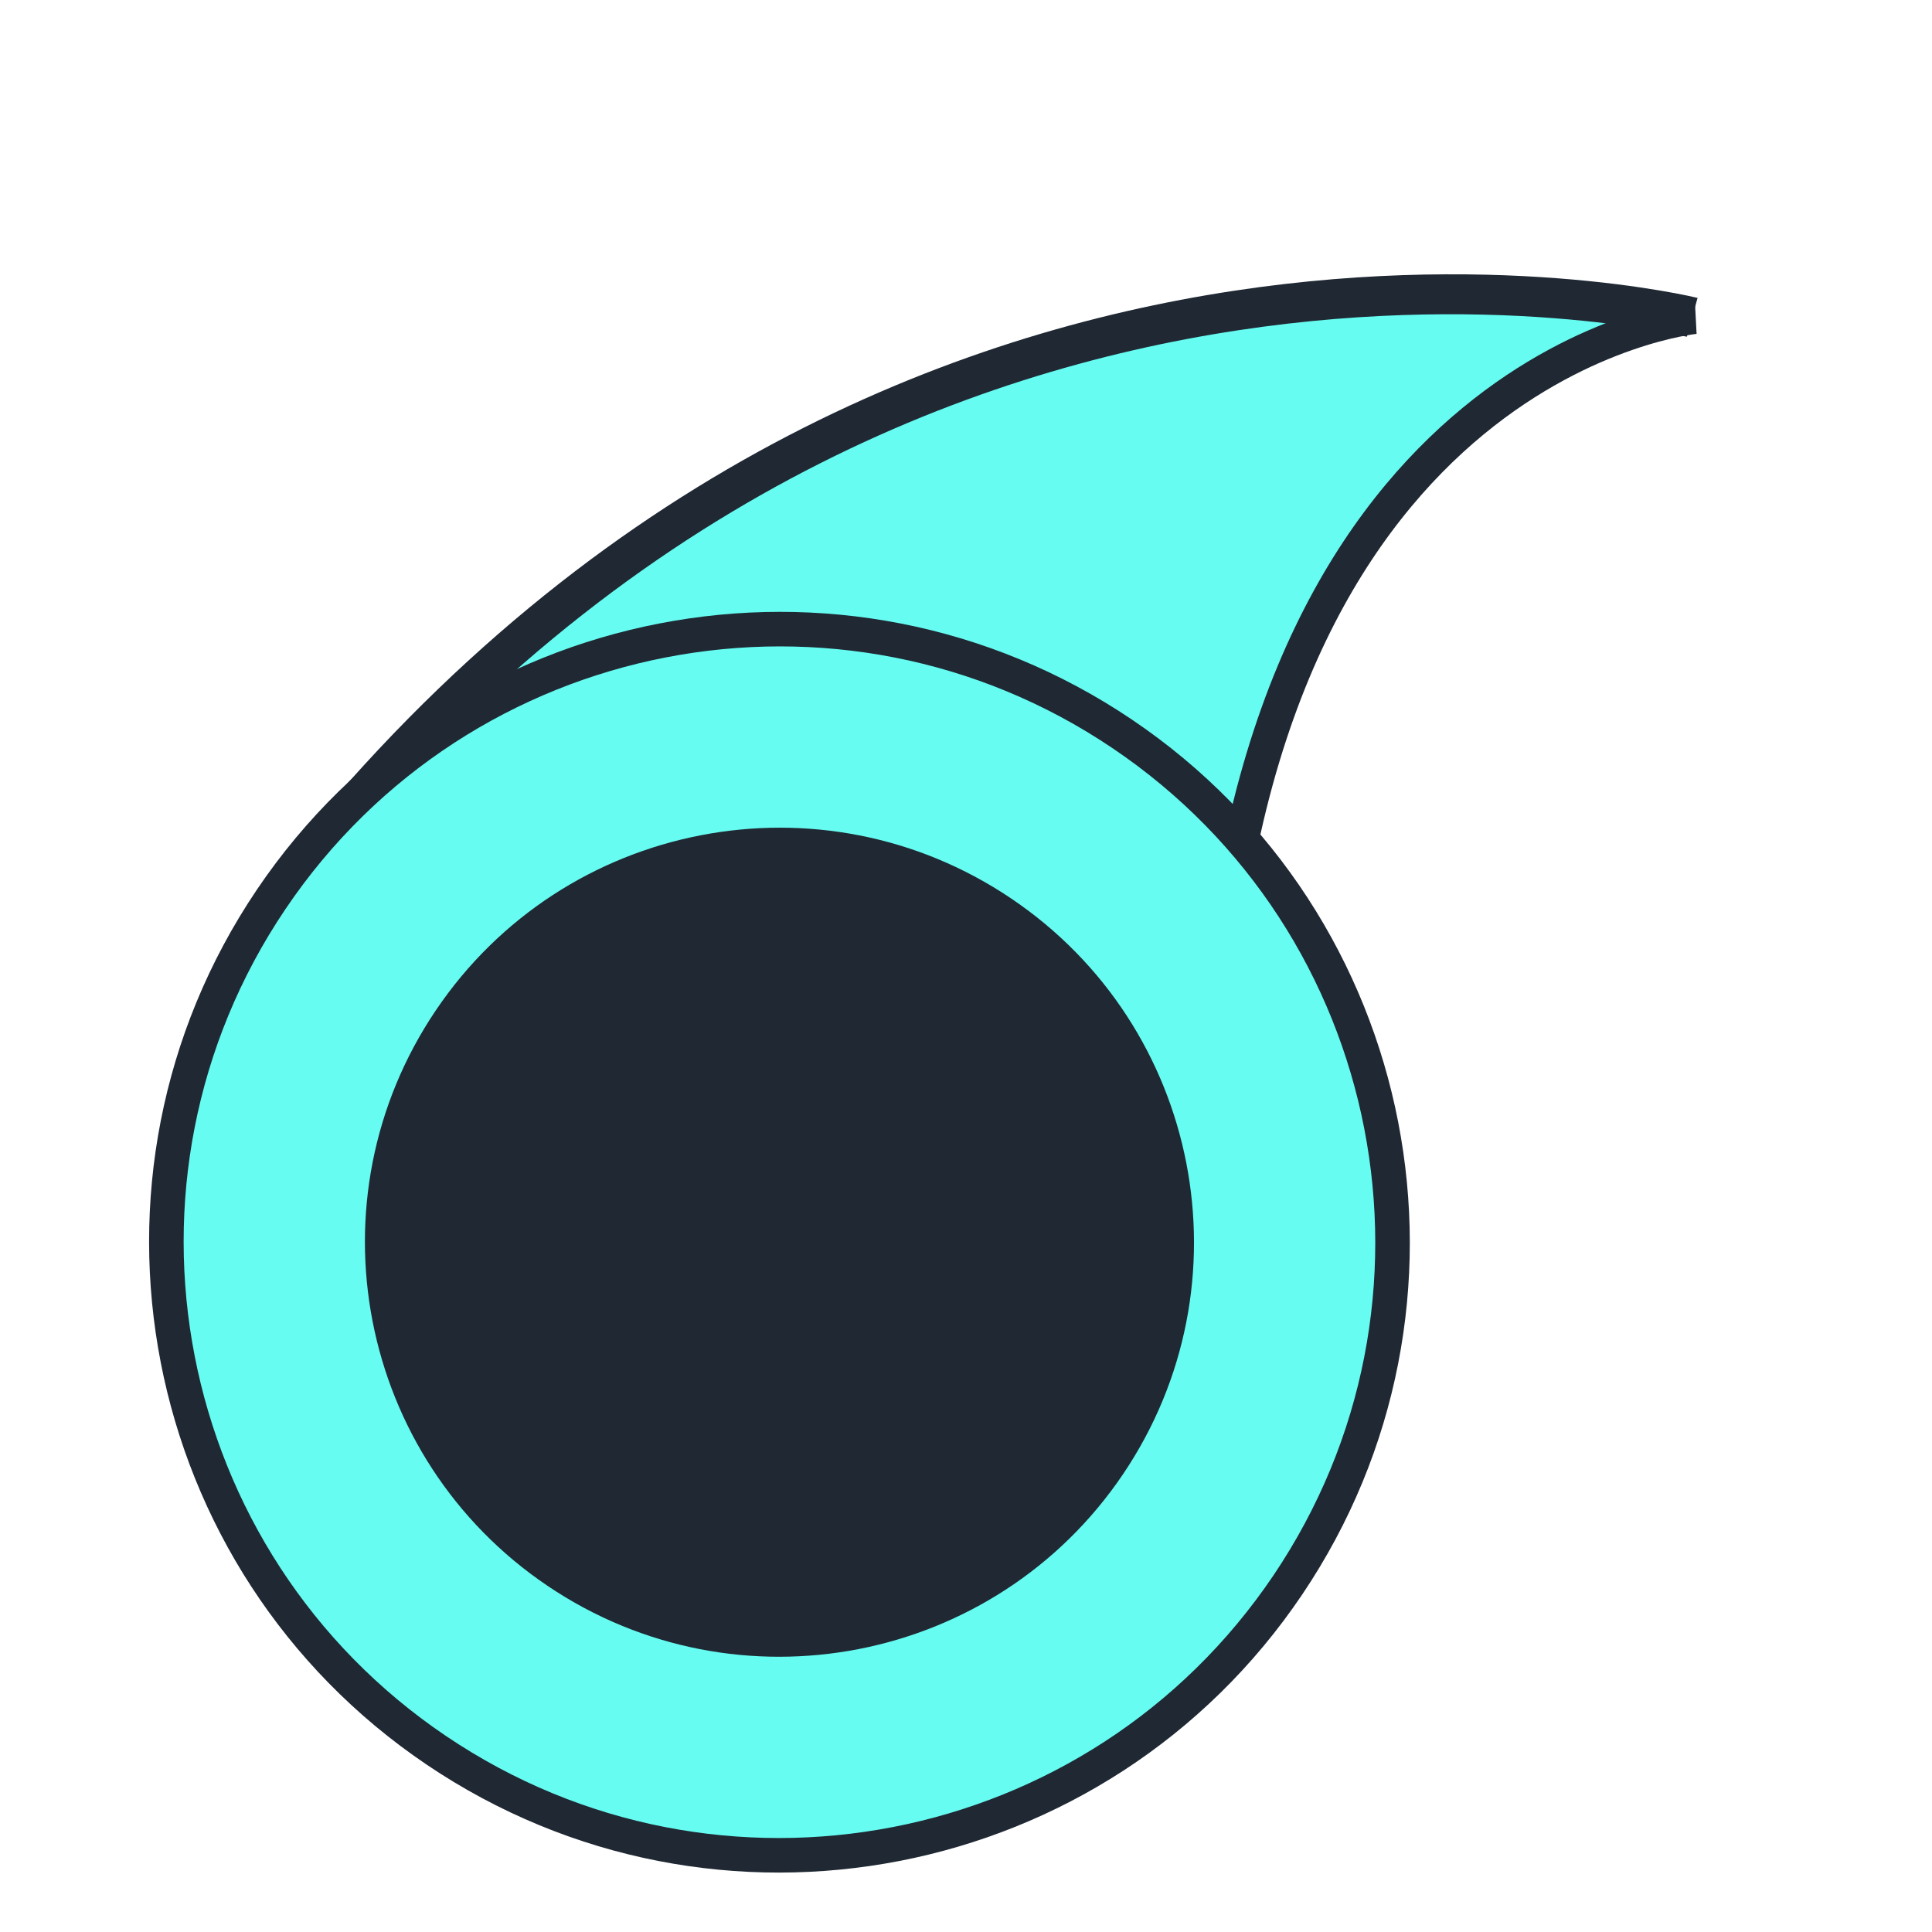
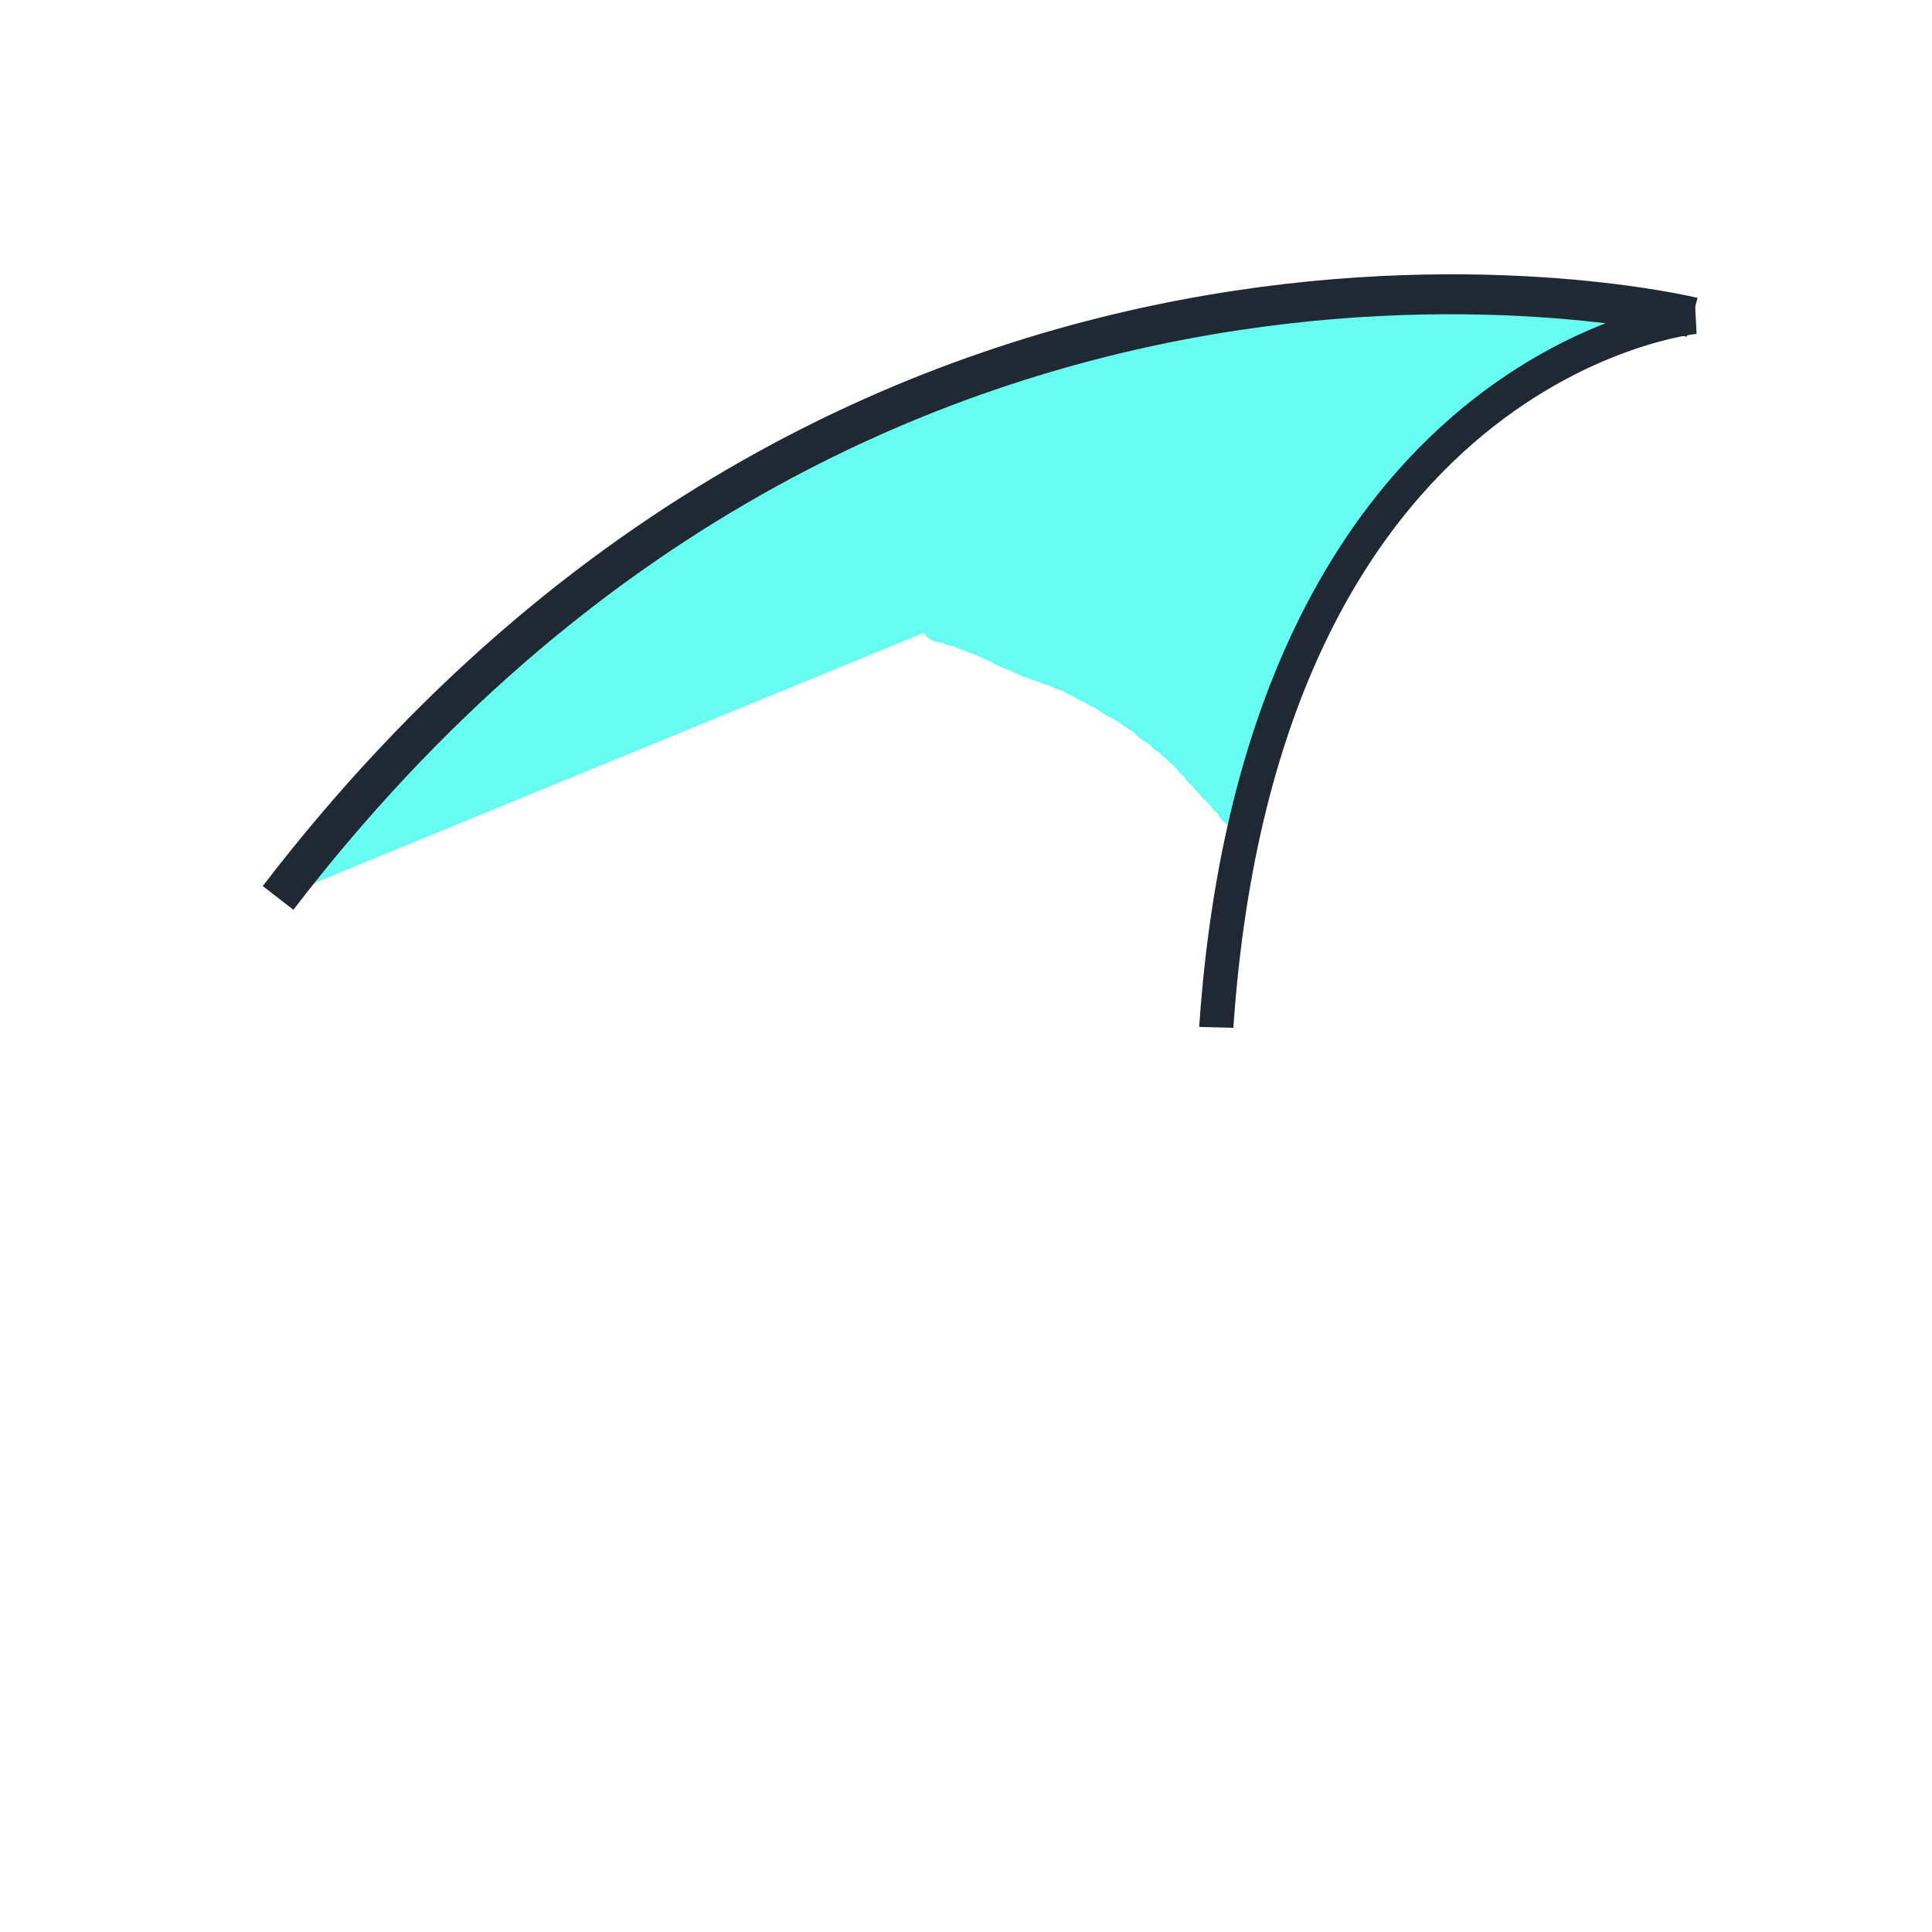
<svg xmlns="http://www.w3.org/2000/svg" version="1.1" width="500" height="500" viewBox="0 0 500 500" xml:space="preserve">
  <desc>Created with Fabric.js 5.3.0</desc>
  <defs>
</defs>
  <g transform="matrix(1.81 1.221 -1.221 1.81 313.909 138.502)" id="f3_d-PcobPGGwu5f1QFeh">
    <path style="stroke: rgb(102,252,241); stroke-width: 4; stroke-dasharray: none; stroke-linecap: round; stroke-dashoffset: 0; stroke-linejoin: round; stroke-miterlimit: 10; fill: none; fill-rule: nonzero; opacity: 1;" transform=" translate(-222.444, -166.08)" d="M 201.441 193.048 Q 201.445 193.044 201.52 193.044 Q 201.594 193.044 201.743 192.969 Q 201.892 192.895 202.041 192.82 Q 202.19 192.746 202.414 192.671 Q 202.637 192.597 202.712 192.597 Q 202.786 192.597 202.861 192.597 Q 202.935 192.597 203.159 192.522 Q 203.382 192.448 203.457 192.373 Q 203.531 192.299 203.755 192.224 Q 203.979 192.15 204.202 192.15 Q 204.426 192.15 204.5 192.15 Q 204.575 192.15 204.724 192.075 Q 204.873 192.001 205.022 192.001 Q 205.171 192.001 205.394 191.926 Q 205.618 191.852 205.692 191.852 Q 205.767 191.852 205.991 191.777 Q 206.214 191.703 206.289 191.703 Q 206.363 191.703 206.587 191.628 Q 206.81 191.554 206.885 191.554 Q 206.959 191.554 207.034 191.554 Q 207.108 191.554 207.183 191.554 Q 207.257 191.554 207.406 191.479 Q 207.555 191.405 207.63 191.405 Q 207.704 191.405 207.779 191.405 Q 207.853 191.405 208.002 191.405 Q 208.151 191.405 208.301 191.33 Q 208.45 191.255 208.599 191.255 Q 208.748 191.255 208.822 191.255 Q 208.897 191.255 208.971 191.255 Q 209.046 191.255 209.195 191.255 Q 209.344 191.255 209.493 191.181 Q 209.642 191.106 209.716 191.106 Q 209.791 191.106 210.014 191.106 Q 210.238 191.106 210.312 191.032 Q 210.387 190.957 210.461 190.957 Q 210.536 190.957 210.61 190.957 Q 210.685 190.957 210.76 190.957 Q 210.834 190.957 210.983 190.883 Q 211.132 190.808 211.356 190.808 Q 211.579 190.808 211.654 190.808 Q 211.728 190.808 211.877 190.734 Q 212.026 190.659 212.25 190.659 Q 212.473 190.659 212.548 190.659 Q 212.622 190.659 212.771 190.585 Q 212.92 190.51 213.07 190.51 Q 213.219 190.51 213.219 190.436 Q 213.219 190.361 213.293 190.361 Q 213.368 190.361 213.442 190.361 Q 213.517 190.361 213.591 190.361 Q 213.666 190.361 213.74 190.361 Q 213.815 190.361 213.964 190.287 Q 214.113 190.212 214.187 190.212 Q 214.262 190.212 214.411 190.138 Q 214.56 190.063 214.634 190.063 Q 214.709 190.063 214.783 190.063 Q 214.858 190.063 214.932 190.063 Q 215.007 190.063 215.081 189.989 Q 215.156 189.914 215.23 189.914 Q 215.305 189.914 215.379 189.914 Q 215.454 189.914 215.603 189.84 Q 215.752 189.765 215.901 189.765 Q 216.05 189.765 216.199 189.691 Q 216.348 189.616 216.423 189.616 Q 216.497 189.616 216.572 189.616 Q 216.646 189.616 216.795 189.616 Q 216.944 189.616 217.019 189.542 Q 217.093 189.467 217.242 189.467 Q 217.391 189.467 217.54 189.393 Q 217.689 189.318 217.839 189.318 Q 217.988 189.318 218.062 189.318 Q 218.137 189.318 218.286 189.318 Q 218.435 189.318 218.509 189.318 Q 218.584 189.318 218.733 189.244 Q 218.882 189.169 219.031 189.169 Q 219.18 189.169 219.254 189.169 Q 219.329 189.169 219.552 189.169 Q 219.776 189.169 219.999 189.169 Q 220.223 189.169 220.372 189.095 Q 220.521 189.02 220.596 189.02 Q 220.67 189.02 220.819 189.02 Q 220.968 189.02 221.043 189.02 Q 221.117 189.02 221.266 189.02 Q 221.415 189.02 221.639 188.945 Q 221.862 188.871 221.937 188.871 Q 222.011 188.871 222.16 188.871 Q 222.309 188.871 222.458 188.871 Q 222.608 188.871 222.682 188.871 Q 222.757 188.871 222.906 188.871 Q 223.055 188.871 223.278 188.871 Q 223.502 188.871 223.576 188.871 Q 223.651 188.871 223.8 188.871 Q 223.949 188.871 224.098 188.796 Q 224.247 188.722 224.321 188.722 Q 224.396 188.722 224.545 188.722 Q 224.694 188.722 224.917 188.722 Q 225.141 188.722 225.216 188.722 Q 225.29 188.722 225.514 188.722 Q 225.737 188.722 225.886 188.722 Q 226.035 188.722 226.184 188.722 Q 226.333 188.722 226.557 188.722 Q 226.78 188.722 227.004 188.722 Q 227.227 188.722 227.302 188.722 Q 227.377 188.722 227.675 188.722 Q 227.973 188.722 228.345 188.796 Q 228.718 188.871 228.867 188.871 Q 229.016 188.871 229.314 188.871 Q 229.612 188.871 229.836 188.871 Q 230.059 188.871 230.134 188.871 Q 230.208 188.871 230.357 188.871 Q 230.506 188.871 230.73 188.945 Q 230.953 189.02 231.028 189.02 Q 231.102 189.02 231.326 189.02 Q 231.549 189.02 231.698 189.02 Q 231.847 189.02 231.922 189.02 Q 231.996 189.02 232.071 189.02 Q 232.146 189.02 232.295 189.095 Q 232.444 189.169 232.518 189.169 Q 232.593 189.169 232.816 189.169 Q 233.04 189.169 233.263 189.244 Q 233.487 189.318 233.636 189.318 Q 233.785 189.318 233.934 189.318 Q 234.083 189.318 234.306 189.393 Q 234.53 189.467 234.605 189.467 Q 234.679 189.467 234.903 189.542 Q 235.126 189.616 235.424 189.691 Q 235.722 189.765 235.946 189.765 Q 236.169 189.765 236.467 189.914 Q 236.765 190.063 236.989 190.063 Q 237.213 190.063 237.287 190.063 Q 237.362 190.063 237.511 190.138 Q 237.66 190.212 237.883 190.287 Q 238.107 190.361 238.256 190.361 Q 238.405 190.361 238.628 190.436 Q 238.852 190.51 239.075 190.585 Q 239.299 190.659 239.374 190.659 Q 239.448 190.659 239.523 190.659 Q 239.597 190.659 239.746 190.659 Q 239.895 190.659 239.97 190.734 Q 240.044 190.808 240.268 190.808 Q 240.491 190.808 240.789 190.957 Q 241.087 191.106 241.162 191.106 Q 241.236 191.106 241.385 191.106 Q 241.534 191.106 241.609 191.106 Q 241.684 191.106 241.758 191.106 Q 241.833 191.106 242.131 191.181 Q 242.429 191.255 242.578 191.33 Q 242.727 191.405 242.95 191.479 Q 243.174 191.554 243.323 191.554 Q 243.472 191.554 243.397 191.554 Q 243.323 191.554 243.248 191.554 Q 243.174 191.554 243.099 191.554 Q 243.025 191.554 242.95 191.554 Q 242.876 191.554 242.727 191.554 Q 242.578 191.554 242.578 191.479 Q 242.578 191.405 242.503 191.33 Q 242.429 191.255 242.354 191.106 Q 242.28 190.957 242.205 190.883 Q 242.131 190.808 242.131 190.734 Q 242.131 190.659 242.056 190.51 Q 241.982 190.361 241.982 190.287 Q 241.982 190.212 241.907 190.138 Q 241.833 190.063 241.833 189.914 Q 241.833 189.765 241.833 189.691 Q 241.833 189.616 241.758 189.467 Q 241.684 189.318 241.684 189.169 Q 241.684 189.02 241.684 188.945 Q 241.684 188.871 241.684 188.647 Q 241.684 188.424 241.684 188.2 Q 241.684 187.977 241.684 187.902 Q 241.684 187.828 241.609 187.604 Q 241.534 187.381 241.534 187.157 Q 241.534 186.934 241.534 186.785 Q 241.534 186.636 241.46 186.561 Q 241.385 186.486 241.385 186.337 Q 241.385 186.188 241.311 186.039 Q 241.236 185.89 241.236 185.741 Q 241.236 185.592 241.162 185.518 Q 241.087 185.443 241.087 185.369 Q 241.087 185.294 241.087 185.22 Q 241.087 185.145 241.013 184.996 Q 240.938 184.847 240.864 184.698 Q 240.789 184.549 240.789 184.4 Q 240.789 184.251 240.715 184.176 Q 240.64 184.102 240.64 184.027 Q 240.64 183.953 240.566 183.953 Q 240.491 183.953 240.491 183.878 Q 240.491 183.804 240.491 183.729 Q 240.491 183.655 240.417 183.58 Q 240.342 183.506 240.342 183.357 Q 240.342 183.208 240.268 183.059 Q 240.193 182.91 240.119 182.835 Q 240.044 182.761 240.044 182.612 Q 240.044 182.463 239.97 182.314 Q 239.895 182.165 239.895 182.016 Q 239.895 181.867 239.821 181.792 Q 239.746 181.717 239.672 181.568 Q 239.597 181.419 239.523 181.196 Q 239.448 180.972 239.448 180.898 Q 239.448 180.823 239.374 180.674 Q 239.299 180.525 239.299 180.376 Q 239.299 180.227 239.299 180.153 Q 239.299 180.078 239.224 179.929 Q 239.15 179.78 239.075 179.557 Q 239.001 179.333 238.926 179.258 Q 238.852 179.184 238.703 178.96 Q 238.554 178.737 238.479 178.513 Q 238.405 178.29 238.33 178.141 Q 238.256 177.992 238.181 177.768 Q 238.107 177.545 238.032 177.321 Q 237.958 177.098 237.958 177.023 Q 237.958 176.948 237.809 176.65 Q 237.66 176.352 237.511 176.129 Q 237.362 175.905 237.362 175.756 Q 237.362 175.607 237.287 175.309 Q 237.213 175.011 237.138 174.788 Q 237.064 174.564 236.989 174.415 Q 236.915 174.266 236.84 174.042 Q 236.765 173.819 236.691 173.595 Q 236.616 173.372 236.616 173.297 Q 236.616 173.223 236.542 173.074 Q 236.467 172.925 236.467 172.776 Q 236.467 172.627 236.393 172.552 Q 236.318 172.478 236.318 172.254 Q 236.318 172.03 236.244 171.732 Q 236.169 171.434 236.169 171.36 Q 236.169 171.285 236.095 170.913 Q 236.02 170.54 236.02 170.466 Q 236.02 170.391 235.946 170.168 Q 235.871 169.944 235.797 169.72 Q 235.722 169.497 235.722 169.348 Q 235.722 169.199 235.722 169.05 Q 235.722 168.901 235.648 168.603 Q 235.573 168.305 235.573 168.081 Q 235.573 167.858 235.499 167.783 Q 235.424 167.709 235.424 167.41 Q 235.424 167.112 235.424 166.889 Q 235.424 166.665 235.424 166.591 Q 235.424 166.516 235.35 166.293 Q 235.275 166.069 235.275 165.846 Q 235.275 165.622 235.201 165.473 Q 235.126 165.324 235.126 165.175 Q 235.126 165.026 235.052 164.802 Q 234.977 164.579 234.977 164.43 Q 234.977 164.281 234.977 164.132 Q 234.977 163.983 234.977 163.834 Q 234.977 163.685 234.977 163.536 Q 234.977 163.387 234.903 163.089 Q 234.828 162.79 234.828 162.567 Q 234.828 162.343 234.828 162.269 Q 234.828 162.194 234.828 161.971 Q 234.828 161.747 234.828 161.524 Q 234.828 161.3 234.828 161.226 Q 234.828 161.151 234.828 160.779 Q 234.828 160.406 234.828 160.033 Q 234.828 159.661 234.828 159.512 Q 234.828 159.363 234.828 158.99 Q 234.828 158.618 234.828 158.394 Q 234.828 158.171 234.828 158.021 Q 234.828 157.872 234.828 157.649 Q 234.828 157.425 234.903 157.202 Q 234.977 156.978 234.977 156.829 Q 234.977 156.68 234.977 156.382 Q 234.977 156.084 234.977 155.786 Q 234.977 155.488 234.977 155.339 Q 234.977 155.19 234.977 154.892 Q 234.977 154.594 235.052 154.37 Q 235.126 154.147 235.126 153.998 Q 235.126 153.849 235.126 153.625 Q 235.126 153.402 235.126 153.103 Q 235.126 152.805 235.126 152.656 Q 235.126 152.507 235.126 152.284 Q 235.126 152.06 235.126 151.762 Q 235.126 151.464 235.126 151.315 Q 235.126 151.166 235.126 150.868 Q 235.126 150.57 235.201 150.346 Q 235.275 150.123 235.275 149.974 Q 235.275 149.825 235.275 149.527 Q 235.275 149.229 235.275 149.005 Q 235.275 148.782 235.275 148.558 Q 235.275 148.334 235.35 148.036 Q 235.424 147.738 235.424 147.366 Q 235.424 146.993 235.424 146.844 Q 235.424 146.695 235.424 146.397 Q 235.424 146.099 235.424 145.875 Q 235.424 145.652 235.424 145.577 Q 235.424 145.503 235.424 145.279 Q 235.424 145.056 235.424 144.907 Q 235.424 144.758 235.499 144.609 Q 235.573 144.46 235.573 144.162 Q 235.573 143.864 235.573 143.714 Q 235.573 143.565 235.573 143.416 Q 235.573 143.267 235.573 143.044 Q 235.573 142.82 235.648 142.671 Q 235.722 142.522 235.722 142.448 Q 235.722 142.373 235.722 142.15 Q 235.722 141.926 235.722 141.703 Q 235.722 141.479 235.722 141.405 Q 235.722 141.33 235.797 141.181 Q 235.871 141.032 235.871 140.883 Q 235.871 140.734 235.871 140.659 Q 235.871 140.585 235.946 140.51 Q 236.02 140.436 236.095 140.287 Q 236.169 140.138 236.244 140.063 Q 236.318 139.989 236.318 139.914 Q 236.318 139.84 236.393 139.765 Q 236.467 139.691 236.467 139.616 Q 236.467 139.542 236.542 139.467 Q 236.616 139.393 236.616 139.318 Q 236.616 139.244 236.691 139.244 Q 236.765 139.244 236.765 139.169 Q 236.765 139.095 236.393 139.169 Q 236.02 139.244 235.722 139.318 Q 235.424 139.393 235.275 139.393 Q 235.126 139.393 234.828 139.542 Q 234.53 139.691 234.157 139.84 Q 233.785 139.989 233.636 140.063 Q 233.487 140.138 233.114 140.361 Q 232.742 140.585 232.444 140.883 Q 232.146 141.181 232.071 141.255 Q 231.996 141.33 231.698 141.628 Q 231.4 141.926 231.251 142.075 Q 231.102 142.224 231.028 142.299 Q 230.953 142.373 230.804 142.597 Q 230.655 142.82 230.581 142.969 Q 230.506 143.118 230.432 143.267 Q 230.357 143.416 230.208 143.714 Q 230.059 144.013 229.91 144.385 Q 229.761 144.758 229.686 144.907 Q 229.612 145.056 229.463 145.428 Q 229.314 145.801 229.239 146.099 Q 229.165 146.397 229.09 146.472 Q 229.016 146.546 228.941 146.844 Q 228.867 147.142 228.792 147.44 Q 228.718 147.738 228.643 147.887 Q 228.569 148.036 228.494 148.409 Q 228.42 148.782 228.345 149.154 Q 228.271 149.527 228.196 149.676 Q 228.122 149.825 228.047 150.048 Q 227.973 150.272 227.824 150.57 Q 227.675 150.868 227.6 151.017 Q 227.526 151.166 227.451 151.464 Q 227.377 151.762 227.153 152.135 Q 226.929 152.507 226.855 152.731 Q 226.78 152.954 226.557 153.402 Q 226.333 153.849 226.11 154.296 Q 225.886 154.743 225.737 155.041 Q 225.588 155.339 225.365 155.786 Q 225.141 156.233 224.843 156.829 Q 224.545 157.425 224.396 157.649 Q 224.247 157.872 223.874 158.543 Q 223.502 159.214 223.129 159.81 Q 222.757 160.406 222.533 160.704 Q 222.309 161.002 222.011 161.524 Q 221.713 162.045 221.49 162.418 Q 221.266 162.79 221.192 162.94 Q 221.117 163.089 220.819 163.461 Q 220.521 163.834 220.223 164.355 Q 219.925 164.877 219.701 165.1 Q 219.478 165.324 219.105 165.846 Q 218.733 166.367 218.36 166.963 Q 217.988 167.559 217.839 167.783 Q 217.689 168.007 217.466 168.379 Q 217.242 168.752 216.944 169.124 Q 216.646 169.497 216.572 169.646 Q 216.497 169.795 216.274 170.168 Q 216.05 170.54 215.752 170.913 Q 215.454 171.285 215.379 171.509 Q 215.305 171.732 215.081 172.03 Q 214.858 172.328 214.783 172.627 Q 214.709 172.925 214.56 173.074 Q 214.411 173.223 214.262 173.521 Q 214.113 173.819 213.964 174.117 Q 213.815 174.415 213.74 174.564 Q 213.666 174.713 213.368 175.16 Q 213.07 175.607 212.92 175.98 Q 212.771 176.352 212.622 176.501 Q 212.473 176.65 212.324 177.098 Q 212.175 177.545 211.877 177.992 Q 211.579 178.439 211.505 178.662 Q 211.43 178.886 211.207 179.407 Q 210.983 179.929 210.61 180.451 Q 210.238 180.972 210.163 181.196 Q 210.089 181.419 209.865 181.792 Q 209.642 182.165 209.418 182.537 Q 209.195 182.91 209.046 183.059 Q 208.897 183.208 208.673 183.655 Q 208.45 184.102 208.151 184.549 Q 207.853 184.996 207.63 185.22 Q 207.406 185.443 207.108 185.965 Q 206.81 186.486 206.587 186.785 Q 206.363 187.083 206.363 187.232 Q 206.363 187.381 206.289 187.53 Q 206.214 187.679 206.14 187.679 Q 206.065 187.679 206.065 187.753 Q 206.065 187.828 205.991 187.902 Q 205.916 187.977 205.841 188.051 Q 205.767 188.126 205.692 188.275 Q 205.618 188.424 205.543 188.498 Q 205.469 188.573 205.394 188.647 Q 205.32 188.722 205.245 188.796 Q 205.171 188.871 205.096 188.945 Q 205.022 189.02 204.947 189.02 Q 204.873 189.02 204.873 189.095 Q 204.873 189.169 204.798 189.169 Q 204.724 189.169 204.724 189.244 Q 204.724 189.318 204.724 189.244 Q 204.724 189.169 204.947 189.095 Q 205.171 189.02 205.469 188.871 Q 205.767 188.722 205.916 188.647 Q 206.065 188.573 206.363 188.424 Q 206.661 188.275 206.885 188.2 Q 207.108 188.126 207.257 188.051 Q 207.406 187.977 207.63 187.902 Q 207.853 187.828 208.077 187.753 Q 208.301 187.679 208.375 187.679 Q 208.45 187.679 208.748 187.604 Q 209.046 187.53 209.493 187.455 Q 209.94 187.381 210.238 187.381 Q 210.536 187.381 210.983 187.232 Q 211.43 187.083 211.952 187.008 Q 212.473 186.934 212.697 186.859 Q 212.92 186.785 213.293 186.71 Q 213.666 186.636 214.038 186.636 Q 214.411 186.636 214.56 186.636 Q 214.709 186.636 215.007 186.636 Q 215.305 186.636 215.752 186.636 Q 216.199 186.636 216.423 186.636 Q 216.646 186.636 217.242 186.636 Q 217.839 186.636 218.435 186.561 Q 219.031 186.486 219.403 186.412 Q 219.776 186.337 220.372 186.337 Q 220.968 186.337 221.564 186.337 Q 222.16 186.337 222.458 186.337 Q 222.757 186.337 223.204 186.337 Q 223.651 186.337 224.098 186.337 Q 224.545 186.337 224.694 186.337 Q 224.843 186.337 225.29 186.337 Q 225.737 186.337 226.333 186.337 Q 226.929 186.337 227.302 186.337 Q 227.675 186.337 228.494 186.412 Q 229.314 186.486 229.985 186.486 Q 230.655 186.486 230.953 186.486 Q 231.251 186.486 231.698 186.486 Q 232.146 186.486 232.444 186.486 Q 232.742 186.486 232.891 186.486 Q 233.04 186.486 233.487 186.561 Q 233.934 186.636 234.306 186.636 Q 234.679 186.636 234.903 186.636 Q 235.126 186.636 235.499 186.636 Q 235.871 186.636 236.244 186.636 Q 236.616 186.636 236.691 186.636 Q 236.765 186.636 237.064 186.636 Q 237.362 186.636 237.66 186.636 Q 237.958 186.636 238.107 186.636 Q 238.256 186.636 238.554 186.71 Q 238.852 186.785 239.001 186.785 Q 239.15 186.785 239.224 186.785 Q 239.299 186.785 239.374 186.785 Q 239.448 186.785 239.523 186.859 Q 239.597 186.934 239.672 187.008 Q 239.746 187.083 239.746 187.157 Q 239.746 187.232 239.672 187.157 Q 239.597 187.083 239.597 186.934 Q 239.597 186.785 239.523 186.337 Q 239.448 185.89 239.374 185.667 Q 239.299 185.443 239.075 184.847 Q 238.852 184.251 238.628 183.58 Q 238.405 182.91 238.33 182.612 Q 238.256 182.314 238.107 181.941 Q 237.958 181.568 237.809 181.196 Q 237.66 180.823 237.585 180.674 Q 237.511 180.525 237.436 180.302 Q 237.362 180.078 237.362 179.929 Q 237.362 179.78 237.287 179.631 Q 237.213 179.482 237.138 179.109 Q 237.064 178.737 236.915 178.364 Q 236.765 177.992 236.765 177.694 Q 236.765 177.396 236.616 177.023 Q 236.467 176.65 236.318 176.203 Q 236.169 175.756 236.169 175.682 Q 236.169 175.607 236.095 175.384 Q 236.02 175.16 236.02 175.086 Q 236.02 175.011 236.02 174.937 Q 236.02 174.862 235.946 174.564 Q 235.871 174.266 235.722 173.744 Q 235.573 173.223 235.573 172.925 Q 235.573 172.627 235.424 172.03 Q 235.275 171.434 235.126 170.913 Q 234.977 170.391 234.977 170.168 Q 234.977 169.944 234.903 169.646 Q 234.828 169.348 234.754 169.124 Q 234.679 168.901 234.679 168.752 Q 234.679 168.603 234.605 168.305 Q 234.53 168.007 234.381 167.485 Q 234.232 166.963 234.157 166.665 Q 234.083 166.367 233.934 165.92 Q 233.785 165.473 233.71 165.026 Q 233.636 164.579 233.561 164.355 Q 233.487 164.132 233.412 163.759 Q 233.338 163.387 233.338 162.94 Q 233.338 162.492 233.263 162.343 Q 233.189 162.194 233.114 161.747 Q 233.04 161.3 232.965 160.853 Q 232.891 160.406 232.891 160.108 Q 232.891 159.81 232.816 159.288 Q 232.742 158.767 232.742 158.245 Q 232.742 157.723 232.742 157.425 Q 232.742 157.127 232.667 156.606 Q 232.593 156.084 232.593 155.488 Q 232.593 154.892 232.593 154.668 Q 232.593 154.445 232.518 153.998 Q 232.444 153.551 232.444 153.103 Q 232.444 152.656 232.444 152.433 Q 232.444 152.209 232.444 151.762 Q 232.444 151.315 232.444 150.868 Q 232.444 150.421 232.444 150.197 Q 232.444 149.974 232.369 149.601 Q 232.295 149.229 232.295 148.856 Q 232.295 148.483 232.295 148.334 Q 232.295 148.185 232.295 147.887 Q 232.295 147.589 232.295 147.291 Q 232.295 146.993 232.295 146.77 Q 232.295 146.546 232.295 146.248 Q 232.295 145.95 232.295 145.726 Q 232.295 145.503 232.295 145.354 Q 232.295 145.205 232.295 145.056 Q 232.295 144.907 232.295 144.832 Q 232.295 144.758 232.295 144.683 Q 232.295 144.609 232.295 144.534 Q 232.295 144.46 232.295 144.385 Q 232.295 144.311 232.295 144.162 Q 232.295 144.013 232.369 144.013 Q 232.444 144.013 232.444 143.938 Q 232.444 143.864 232.444 143.938 Q 232.444 144.013 232.444 144.236 Q 232.444 144.46 232.369 144.683 Q 232.295 144.907 232.22 145.205 Q 232.146 145.503 232.146 145.577 Q 232.146 145.652 232.146 145.577 Q 232.146 145.503 232.146 145.205 Q 232.146 144.907 232.22 144.609 Q 232.295 144.311 232.295 144.236 Q 232.295 144.162 232.295 144.087 Q 232.295 144.013 232.295 143.938 Q 232.295 143.864 232.295 143.789 Q 232.295 143.714 232.22 144.013 Q 232.146 144.311 232.071 144.683 Q 231.996 145.056 231.847 145.652 Q 231.698 146.248 231.549 146.919 Q 231.4 147.589 231.4 147.887 Q 231.4 148.185 231.326 148.782 Q 231.251 149.378 231.102 149.825 Q 230.953 150.272 230.953 150.495 Q 230.953 150.719 230.879 151.166 Q 230.804 151.613 230.655 152.06 Q 230.506 152.507 230.432 152.731 Q 230.357 152.954 230.283 153.402 Q 230.208 153.849 230.134 154.221 Q 230.059 154.594 229.985 154.743 Q 229.91 154.892 229.761 155.19 Q 229.612 155.488 229.463 155.786 Q 229.314 156.084 229.239 156.308 Q 229.165 156.531 228.941 156.829 Q 228.718 157.127 228.494 157.574 Q 228.271 158.021 228.122 158.245 Q 227.973 158.469 227.749 158.916 Q 227.526 159.363 227.227 159.81 Q 226.929 160.257 226.706 160.481 Q 226.482 160.704 226.11 161.3 Q 225.737 161.896 225.29 162.567 Q 224.843 163.238 224.619 163.536 Q 224.396 163.834 223.949 164.504 Q 223.502 165.175 223.204 165.622 Q 222.906 166.069 222.757 166.293 Q 222.608 166.516 222.309 166.889 Q 222.011 167.261 221.713 167.634 Q 221.415 168.007 221.266 168.23 Q 221.117 168.454 220.745 168.975 Q 220.372 169.497 219.925 170.093 Q 219.478 170.689 219.254 170.987 Q 219.031 171.285 218.584 171.807 Q 218.137 172.328 217.764 172.776 Q 217.391 173.223 217.242 173.446 Q 217.093 173.67 216.87 174.042 Q 216.646 174.415 216.348 174.862 Q 216.05 175.309 215.901 175.533 Q 215.752 175.756 215.454 176.203 Q 215.156 176.65 214.932 177.023 Q 214.709 177.396 214.56 177.545 Q 214.411 177.694 214.262 177.917 Q 214.113 178.141 213.889 178.439 Q 213.666 178.737 213.591 178.886 Q 213.517 179.035 213.368 179.333 Q 213.219 179.631 212.995 180.004 Q 212.771 180.376 212.622 180.525 Q 212.473 180.674 212.25 181.121 Q 212.026 181.568 211.803 181.867 Q 211.579 182.165 211.43 182.463 Q 211.281 182.761 211.207 182.91 Q 211.132 183.059 210.983 183.357 Q 210.834 183.655 210.685 183.804 Q 210.536 183.953 210.387 184.176 Q 210.238 184.4 210.089 184.698 Q 209.94 184.996 209.865 185.145 Q 209.791 185.294 209.642 185.518 Q 209.493 185.741 209.493 185.89 Q 209.493 186.039 209.567 186.039 Q 209.642 186.039 209.865 186.039 Q 210.089 186.039 210.536 185.965 Q 210.983 185.89 211.356 185.816 Q 211.728 185.741 212.473 185.443 Q 213.219 185.145 213.815 184.922 Q 214.411 184.698 214.709 184.624 Q 215.007 184.549 215.678 184.4 Q 216.348 184.251 217.093 184.102 Q 217.839 183.953 218.584 183.878 Q 219.329 183.804 219.627 183.729 Q 219.925 183.655 220.596 183.58 Q 221.266 183.506 221.564 183.431 Q 221.862 183.357 222.384 183.282 Q 222.906 183.208 223.502 183.133 Q 224.098 183.059 224.321 182.984 Q 224.545 182.91 225.141 182.835 Q 225.737 182.761 226.408 182.686 Q 227.078 182.612 227.675 182.612 Q 228.271 182.612 228.494 182.612 Q 228.718 182.612 229.165 182.537 Q 229.612 182.463 229.985 182.463 Q 230.357 182.463 230.581 182.463 Q 230.804 182.463 231.177 182.463 Q 231.549 182.463 231.847 182.463 Q 232.146 182.463 232.295 182.463 Q 232.444 182.463 232.518 182.463 Q 232.593 182.463 232.667 182.463 Q 232.742 182.463 232.816 182.463 Q 232.891 182.463 233.114 182.612 Q 233.338 182.761 233.636 182.91 Q 233.934 183.059 234.008 183.133 Q 234.083 183.208 234.232 183.282 Q 234.381 183.357 234.455 183.357 Q 234.53 183.357 234.605 183.357 Q 234.679 183.357 234.903 183.431 Q 235.126 183.506 235.201 183.506 Q 235.275 183.506 235.35 183.506 Q 235.424 183.506 235.499 183.506 Q 235.573 183.506 235.648 183.506 Q 235.722 183.506 235.946 183.58 Q 236.169 183.655 236.244 183.655 Q 236.318 183.655 236.467 183.655 Q 236.616 183.655 236.691 183.729 Q 236.765 183.804 236.691 183.729 Q 236.616 183.655 236.467 183.431 Q 236.318 183.208 235.946 182.537 Q 235.573 181.867 235.201 181.047 Q 234.828 180.227 234.605 179.855 Q 234.381 179.482 234.008 178.737 Q 233.636 177.992 233.338 177.247 Q 233.04 176.501 232.891 176.203 Q 232.742 175.905 232.518 175.16 Q 232.295 174.415 232.071 173.744 Q 231.847 173.074 231.773 172.776 Q 231.698 172.478 231.549 171.881 Q 231.4 171.285 231.251 170.615 Q 231.102 169.944 231.102 169.571 Q 231.102 169.199 230.953 168.603 Q 230.804 168.007 230.73 167.485 Q 230.655 166.963 230.655 166.665 Q 230.655 166.367 230.655 165.771 Q 230.655 165.175 230.581 164.653 Q 230.506 164.132 230.506 163.908 Q 230.506 163.685 230.506 163.163 Q 230.506 162.641 230.506 162.12 Q 230.506 161.598 230.506 161.3 Q 230.506 161.002 230.581 160.555 Q 230.655 160.108 230.655 159.586 Q 230.655 159.065 230.655 158.841 Q 230.655 158.618 230.655 158.171 Q 230.655 157.723 230.73 157.351 Q 230.804 156.978 230.804 156.829 Q 230.804 156.68 230.804 156.531 Q 230.804 156.382 230.804 156.308 Q 230.804 156.233 230.804 156.308 Q 230.804 156.382 230.581 156.829 Q 230.357 157.276 230.059 157.872 Q 229.761 158.469 229.537 158.767 Q 229.314 159.065 229.016 159.81 Q 228.718 160.555 228.271 161.3 Q 227.824 162.045 227.6 162.492 Q 227.377 162.94 227.004 163.685 Q 226.631 164.43 226.184 165.026 Q 225.737 165.622 225.588 165.995 Q 225.439 166.367 224.992 166.963 Q 224.545 167.559 224.023 168.23 Q 223.502 168.901 223.278 169.199 Q 223.055 169.497 222.458 170.168 Q 221.862 170.838 221.341 171.434 Q 220.819 172.03 220.596 172.328 Q 220.372 172.627 219.85 173.148 Q 219.329 173.67 218.807 174.117 Q 218.286 174.564 218.062 174.862 Q 217.839 175.16 217.317 175.682 Q 216.795 176.203 216.348 176.799 Q 215.901 177.396 215.603 177.694 Q 215.305 177.992 214.858 178.513 Q 214.411 179.035 214.113 179.482 Q 213.815 179.929 213.666 180.153 Q 213.517 180.376 213.293 180.6 Q 213.07 180.823 212.92 181.121 Q 212.771 181.419 212.697 181.568 Q 212.622 181.717 212.473 181.941 Q 212.324 182.165 212.25 182.388 Q 212.175 182.612 212.175 182.686 Q 212.175 182.761 212.25 182.761 Q 212.324 182.761 212.399 182.761 Q 212.473 182.761 212.548 182.761 Q 212.622 182.761 212.995 182.686 Q 213.368 182.612 214.262 182.537 Q 215.156 182.463 215.678 182.463 Q 216.199 182.463 217.317 182.314 Q 218.435 182.165 219.627 182.165 Q 220.819 182.165 221.266 182.09 Q 221.713 182.016 222.608 182.016 Q 223.502 182.016 224.247 181.867 Q 224.992 181.717 225.365 181.717 Q 225.737 181.717 226.333 181.568 Q 226.929 181.419 227.526 181.345 Q 228.122 181.27 228.345 181.27 Q 228.569 181.27 229.016 181.196 Q 229.463 181.121 229.761 181.121 Q 230.059 181.121 230.208 181.121 Q 230.357 181.121 230.655 181.121 Q 230.953 181.121 231.177 181.121 Q 231.4 181.121 231.549 181.047 Q 231.698 180.972 231.922 180.972 Q 232.146 180.972 232.369 180.972 Q 232.593 180.972 232.667 180.972 Q 232.742 180.972 232.742 180.898 Q 232.742 180.823 232.742 180.451 Q 232.742 180.078 232.742 179.78 Q 232.742 179.482 232.742 179.258 Q 232.742 179.035 232.667 178.588 Q 232.593 178.141 232.518 177.545 Q 232.444 176.948 232.295 176.576 Q 232.146 176.203 231.922 175.607 Q 231.698 175.011 231.475 174.415 Q 231.251 173.819 231.102 173.446 Q 230.953 173.074 230.581 172.403 Q 230.208 171.732 230.059 170.987 Q 229.91 170.242 229.761 169.869 Q 229.612 169.497 229.388 168.901 Q 229.165 168.305 229.016 167.709 Q 228.867 167.112 228.867 166.814 Q 228.867 166.516 228.718 165.995 Q 228.569 165.473 228.494 164.951 Q 228.42 164.43 228.345 164.206 Q 228.271 163.983 228.271 163.759 Q 228.271 163.536 228.196 163.461 Q 228.122 163.387 228.047 163.536 Q 227.973 163.685 227.749 163.834 Q 227.526 163.983 227.078 164.504 Q 226.631 165.026 226.035 165.771 Q 225.439 166.516 225.141 166.889 Q 224.843 167.261 224.172 168.156 Q 223.502 169.05 222.98 169.795 Q 222.458 170.54 222.235 170.913 Q 222.011 171.285 221.639 171.956 Q 221.266 172.627 220.968 173.223 Q 220.67 173.819 220.447 174.117 Q 220.223 174.415 219.85 174.937 Q 219.478 175.458 219.031 176.054 Q 218.584 176.65 218.435 176.948 Q 218.286 177.247 217.913 177.694 Q 217.54 178.141 217.168 178.662 Q 216.795 179.184 216.721 179.333 Q 216.646 179.482 216.497 179.706 Q 216.348 179.929 216.274 180.004 Q 216.199 180.078 216.125 180.153 Q 216.05 180.227 216.05 180.302 Q 216.05 180.376 216.125 180.376 Q 216.199 180.376 216.87 180.227 Q 217.54 180.078 218.509 179.929 Q 219.478 179.78 219.999 179.78 Q 220.521 179.78 221.639 179.631 Q 222.757 179.482 223.725 179.407 Q 224.694 179.333 225.067 179.333 Q 225.439 179.333 226.035 179.333 Q 226.631 179.333 227.227 179.333 Q 227.824 179.333 228.122 179.333 Q 228.42 179.333 229.016 179.333 Q 229.612 179.333 229.91 179.333 Q 230.208 179.333 230.283 179.333 Q 230.357 179.333 230.357 179.258 Q 230.357 179.184 230.357 178.886 Q 230.357 178.588 230.283 178.364 Q 230.208 178.141 229.985 177.321 Q 229.761 176.501 229.388 175.607 Q 229.016 174.713 228.867 174.266 Q 228.718 173.819 228.494 172.999 Q 228.271 172.179 228.122 171.509 Q 227.973 170.838 227.898 170.615 Q 227.824 170.391 227.675 169.795 Q 227.526 169.199 227.451 168.677 Q 227.377 168.156 227.377 167.858 Q 227.377 167.559 227.302 167.112 Q 227.227 166.665 227.153 166.367 Q 227.078 166.069 227.078 165.92 Q 227.078 165.771 227.004 165.622 Q 226.929 165.473 226.78 165.697 Q 226.631 165.92 226.259 166.516 Q 225.886 167.112 225.663 167.485 Q 225.439 167.858 224.917 168.603 Q 224.396 169.348 224.023 170.242 Q 223.651 171.136 223.427 171.583 Q 223.204 172.03 222.831 172.85 Q 222.458 173.67 222.235 174.415 Q 222.011 175.16 221.937 175.533 Q 221.862 175.905 221.639 176.427 Q 221.415 176.948 221.266 177.247 Q 221.117 177.545 221.043 177.768 Q 220.968 177.992 220.819 178.29 Q 220.67 178.588 220.67 178.886 Q 220.67 179.184 220.67 179.258 Q 220.67 179.333 220.596 179.407 Q 220.521 179.482 220.596 179.407 Q 220.67 179.333 220.819 179.184 Q 220.968 179.035 221.341 178.588 Q 221.713 178.141 222.235 177.545 Q 222.757 176.948 223.055 176.576 Q 223.353 176.203 223.725 175.533 Q 224.098 174.862 224.47 174.191 Q 224.843 173.521 224.992 173.223 Q 225.141 172.925 225.439 172.403 Q 225.737 171.881 225.886 171.583 Q 226.035 171.285 226.11 171.136 Q 226.184 170.987 226.333 170.764 Q 226.482 170.54 226.631 170.391 Q 226.78 170.242 226.78 170.168 Q 226.78 170.093 226.78 170.242 Q 226.78 170.391 226.855 170.615 Q 226.929 170.838 227.153 171.36 Q 227.377 171.881 227.526 172.328 Q 227.675 172.776 227.749 173.074 Q 227.824 173.372 228.047 174.117 Q 228.271 174.862 228.494 175.607 Q 228.718 176.352 228.718 176.725 Q 228.718 177.098 228.867 177.545 Q 229.016 177.992 229.016 178.141 Q 229.016 178.29 229.016 178.364 Q 229.016 178.439 229.016 178.364 Q 229.016 178.29 228.867 178.215 Q 228.718 178.141 228.42 177.843 Q 228.122 177.545 227.749 177.098 Q 227.377 176.65 227.153 176.427 Q 226.929 176.203 226.631 175.831 Q 226.333 175.458 226.11 175.011 Q 225.886 174.564 225.812 174.415 Q 225.737 174.266 225.588 173.968 Q 225.439 173.67 225.365 173.446 Q 225.29 173.223 225.216 173.223 Q 225.141 173.223 225.141 173.148 Q 225.141 173.074 225.067 173.074 Q 224.992 173.074 224.992 173.148 Q 224.992 173.223 224.917 173.595 Q 224.843 173.968 224.843 174.266 Q 224.843 174.564 224.843 175.235 Q 224.843 175.905 224.917 176.65 Q 224.992 177.396 225.141 177.843 Q 225.29 178.29 225.588 179.258 Q 225.886 180.227 226.184 181.196 Q 226.482 182.165 226.631 182.537 Q 226.78 182.91 226.855 183.357 Q 226.929 183.804 226.929 183.878 Q 226.929 183.953 227.004 183.878 Q 227.078 183.804 227.302 183.804 Q 227.526 183.804 228.196 183.804 Q 228.867 183.804 229.761 183.953 Q 230.655 184.102 231.177 184.251 Q 231.698 184.4 232.444 184.475 Q 233.189 184.549 233.561 184.549 Q 233.934 184.549 234.008 184.549 Q 234.083 184.549 234.157 184.549 Q 234.232 184.549 233.934 184.475 Q 233.636 184.4 233.189 184.4 Q 232.742 184.4 232.518 184.4 Q 232.295 184.4 231.847 184.4 Q 231.4 184.4 231.251 184.326 Q 231.102 184.251 230.879 184.251 L 230.651 184.251" stroke-linecap="round" />
  </g>
  <g transform="matrix(2.077 1.401 -1.465 2.171 254.955 157.25)" id="7ooWc1sxxURsashtc-G3T">
    <path style="stroke: rgb(31,40,51); stroke-width: 4; stroke-dasharray: none; stroke-linecap: butt; stroke-dashoffset: 0; stroke-linejoin: miter; stroke-miterlimit: 4; fill: rgb(102,252,241); fill-rule: nonzero; opacity: 1;" transform=" translate(-0, 0)" d="M -43.771 62.851 C -37.598 -34.231 43.771 -62.851 43.771 -62.851" stroke-linecap="round" />
  </g>
  <g transform="matrix(1.81 1.221 -1.278 1.895 360.78 163.091)" id="l2GC0jqJxWHj8Icz67Op4">
    <path style="stroke: rgb(31,40,51); stroke-width: 4; stroke-dasharray: none; stroke-linecap: butt; stroke-dashoffset: 0; stroke-linejoin: miter; stroke-miterlimit: 4; fill: rgb(255,255,255); fill-opacity: 0; fill-rule: nonzero; opacity: 1;" transform=" translate(0, -0)" d="M 8.854 48.541 C -30.989 -17.116 8.854 -48.541 8.854 -48.541" stroke-linecap="round" />
  </g>
  <g transform="matrix(1.853 1.25 -1.25 1.853 201.723 321.486)" id="R0913L_q-y7IfKscQh-w7">
-     <path style="stroke: rgb(31,40,51); stroke-width: 4; stroke-dasharray: none; stroke-linecap: butt; stroke-dashoffset: 0; stroke-linejoin: miter; stroke-miterlimit: 4; fill: rgb(102,252,241); fill-rule: nonzero; opacity: 1;" transform=" translate(0, 0)" d="M 0 -70.988 C 39.185 -70.988 70.988 -39.185 70.988 0 C 70.988 39.185 39.185 70.988 0 70.988 C -39.185 70.988 -70.988 39.185 -70.988 0 C -70.988 -39.185 -39.185 -70.988 0 -70.988 z" stroke-linecap="round" />
-   </g>
+     </g>
  <g transform="matrix(1.81 1.221 -1.221 1.81 201.723 321.486)" id="CZivF9kJNSi9eq6g1yVmN">
-     <path style="stroke: rgb(31,40,51); stroke-width: 4; stroke-dasharray: none; stroke-linecap: butt; stroke-dashoffset: 0; stroke-linejoin: miter; stroke-miterlimit: 4; fill: rgb(31,40,51); fill-rule: nonzero; opacity: 1;" transform=" translate(0, 0)" d="M 0 -47.138 C 26.02 -47.138 47.138 -26.02 47.138 0 C 47.138 26.02 26.02 47.138 0 47.138 C -26.02 47.138 -47.138 26.02 -47.138 0 C -47.138 -26.02 -26.02 -47.138 0 -47.138 z" stroke-linecap="round" />
-   </g>
+     </g>
</svg>